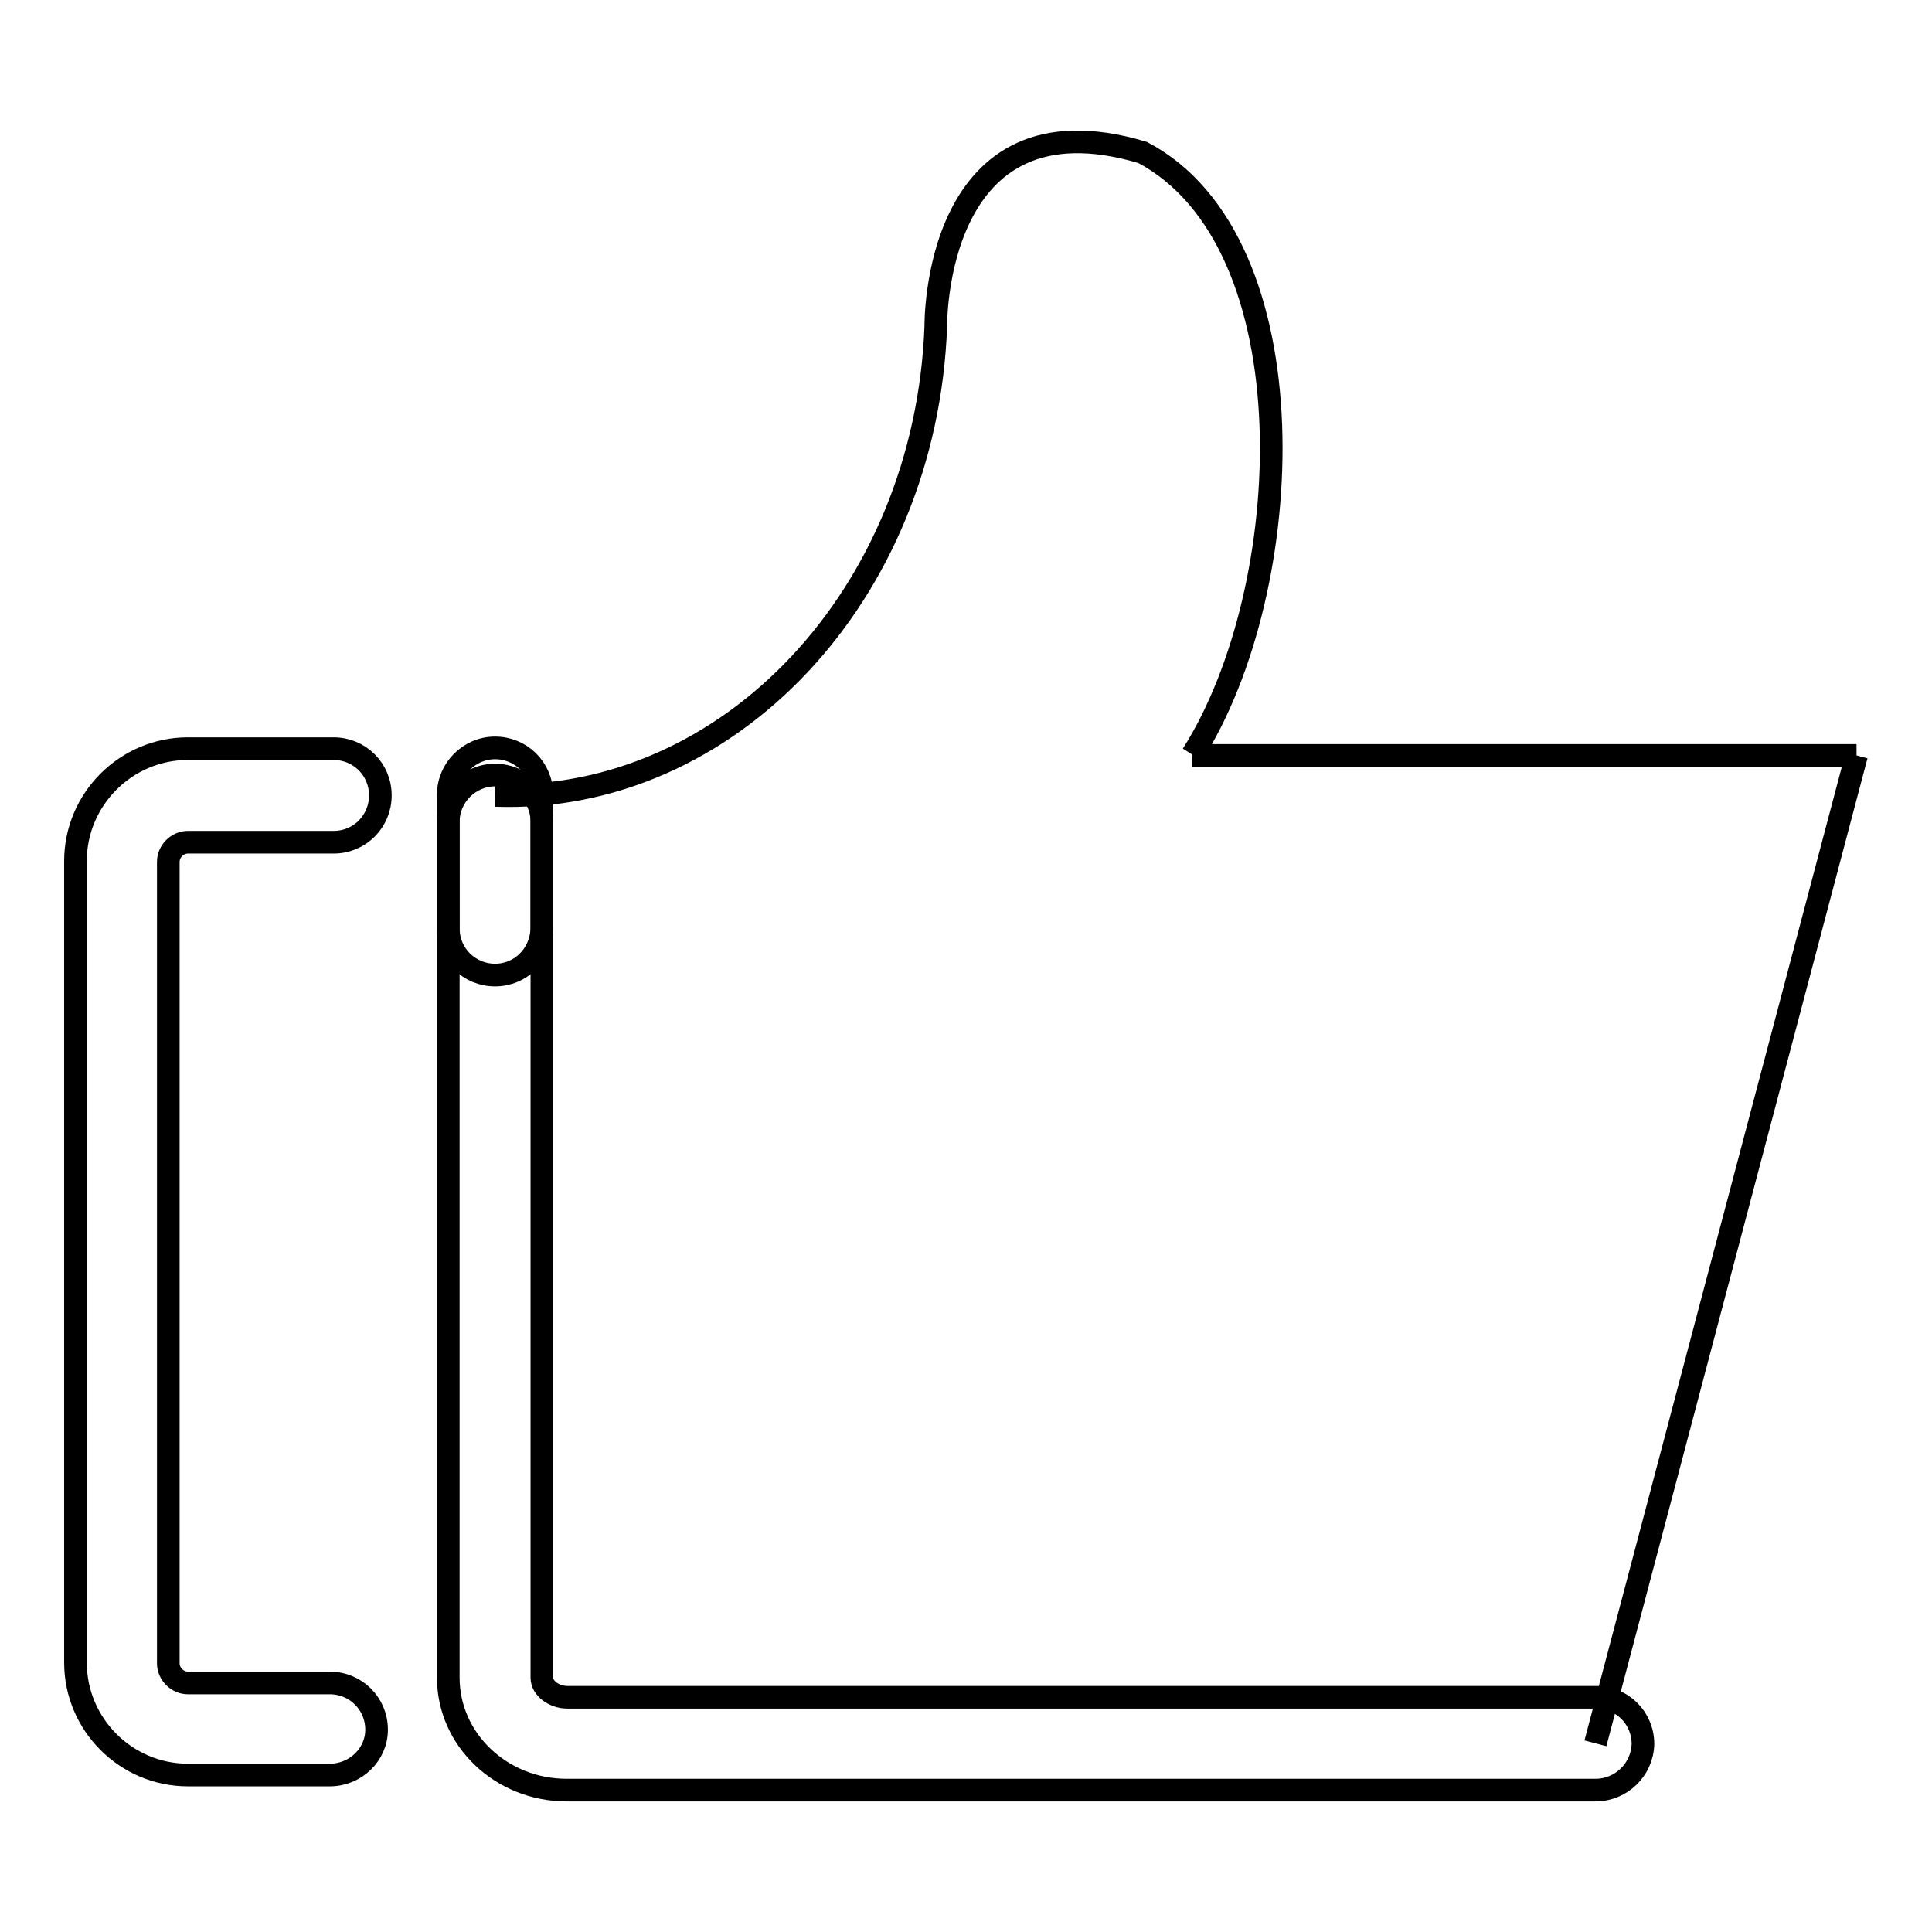
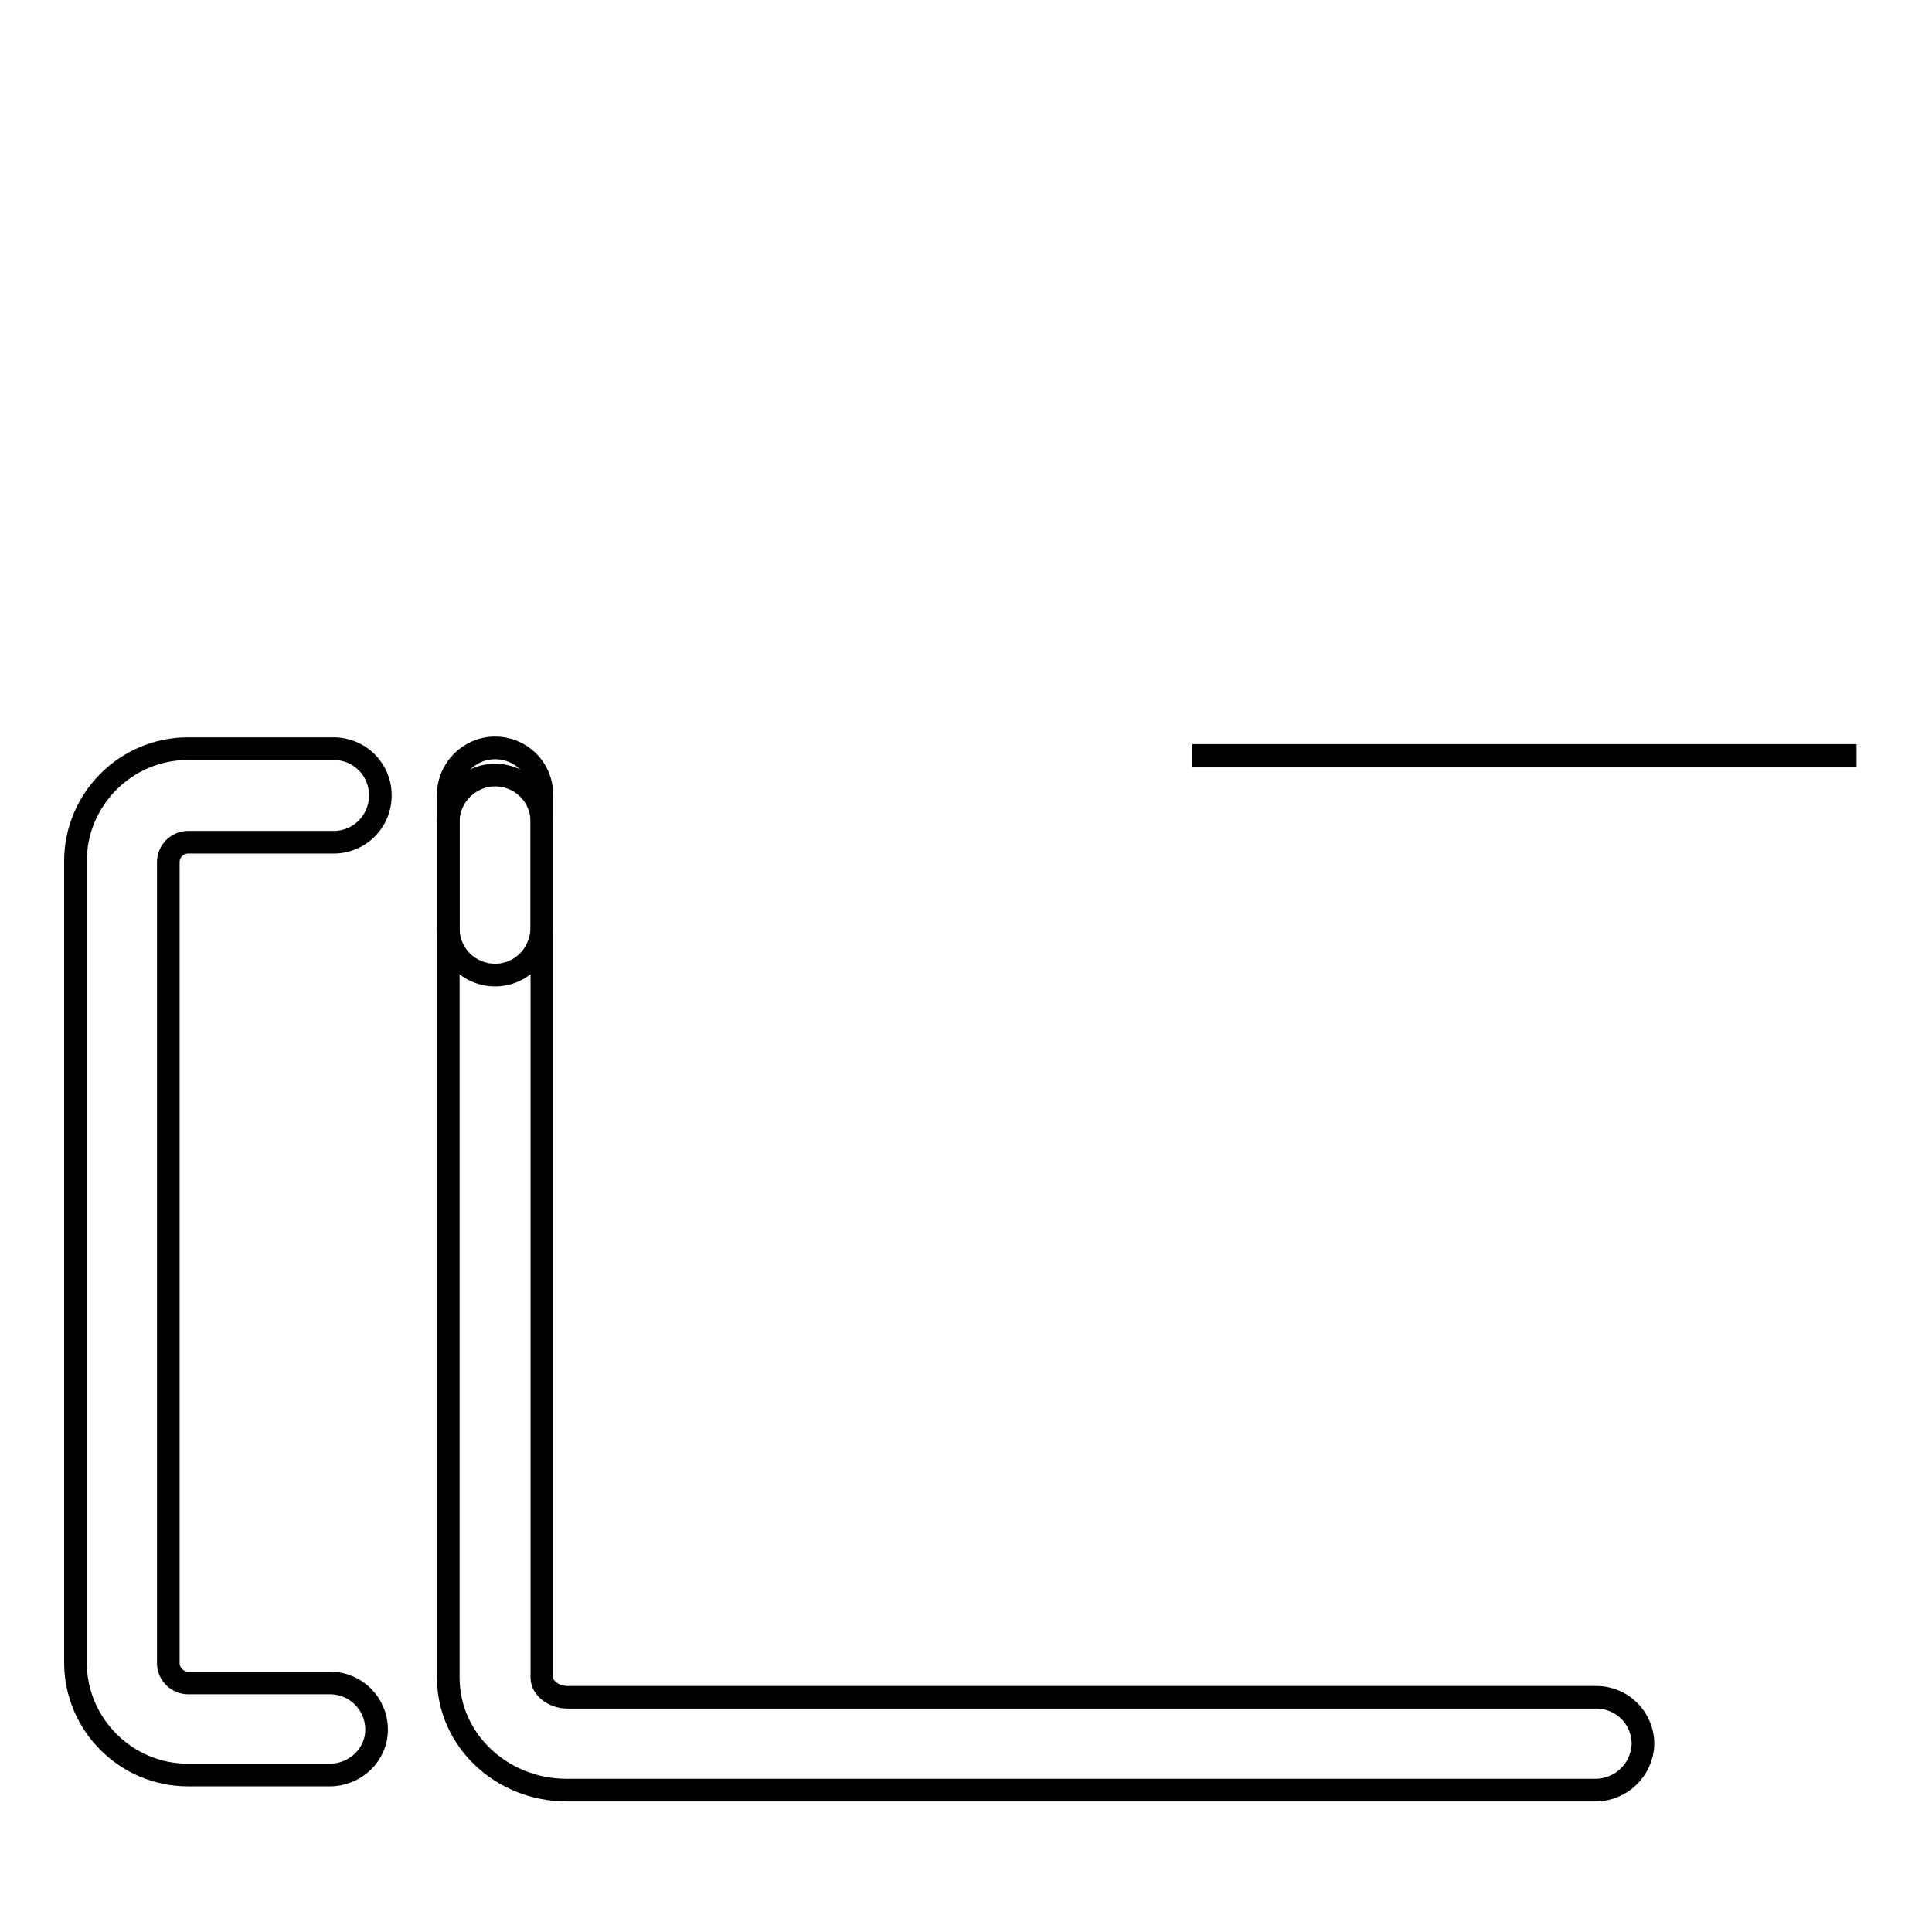
<svg xmlns="http://www.w3.org/2000/svg" version="1.1" x="0px" y="0px" viewBox="0 0 256 256" enable-background="new 0 0 256 256" xml:space="preserve">
  <g>
    <g>
-       <path stroke-width="3" fill-opacity="0" stroke="#000000" d="M158,100.1h88H158z" />
-       <path stroke-width="3" fill-opacity="0" stroke="#000000" d="M246,100.1l-34.6,130.9L246,100.1z" />
-       <path stroke-width="3" fill-opacity="0" stroke="#000000" d="M65.6,105.4c31,1.1,57.1-26.7,58.4-62.2c0,0-0.4-31.3,27.4-23C173.9,32.1,172,78,158,100" />
+       <path stroke-width="3" fill-opacity="0" stroke="#000000" d="M158,100.1h88z" />
      <path stroke-width="3" fill-opacity="0" stroke="#000000" d="M43.7,235.2H24.9c-8.2,0-14.9-6.7-14.9-14.9V114.1c0-8.2,6.7-14.9,14.9-14.9h19.3c3.4,0,6.2,2.7,6.2,6.2c0,3.4-2.7,6.2-6.2,6.2H24.9c-1.4,0-2.6,1.2-2.6,2.6v106.2c0,1.4,1.2,2.6,2.6,2.6h18.8c3.4,0,6.2,2.7,6.2,6.2C49.9,232.5,47.1,235.2,43.7,235.2z" />
      <path stroke-width="3" fill-opacity="0" stroke="#000000" d="M211.4,237.2H75.1c-8.7,0-15.7-6.7-15.7-14.9V108.9c0-3.4,2.8-6.2,6.2-6.2s6.2,2.7,6.2,6.2v113.4c0,1.4,1.6,2.6,3.4,2.6h136.3c3.4,0,6.2,2.7,6.2,6.2C217.6,234.5,214.8,237.2,211.4,237.2z" />
      <path stroke-width="3" fill-opacity="0" stroke="#000000" d="M65.6,129.2c-3.4,0-6.2-2.7-6.2-6.2v-17.7c0-3.4,2.8-6.2,6.2-6.2c3.4,0,6.2,2.7,6.2,6.2v17.7C71.7,126.5,69,129.2,65.6,129.2z" />
    </g>
  </g>
</svg>